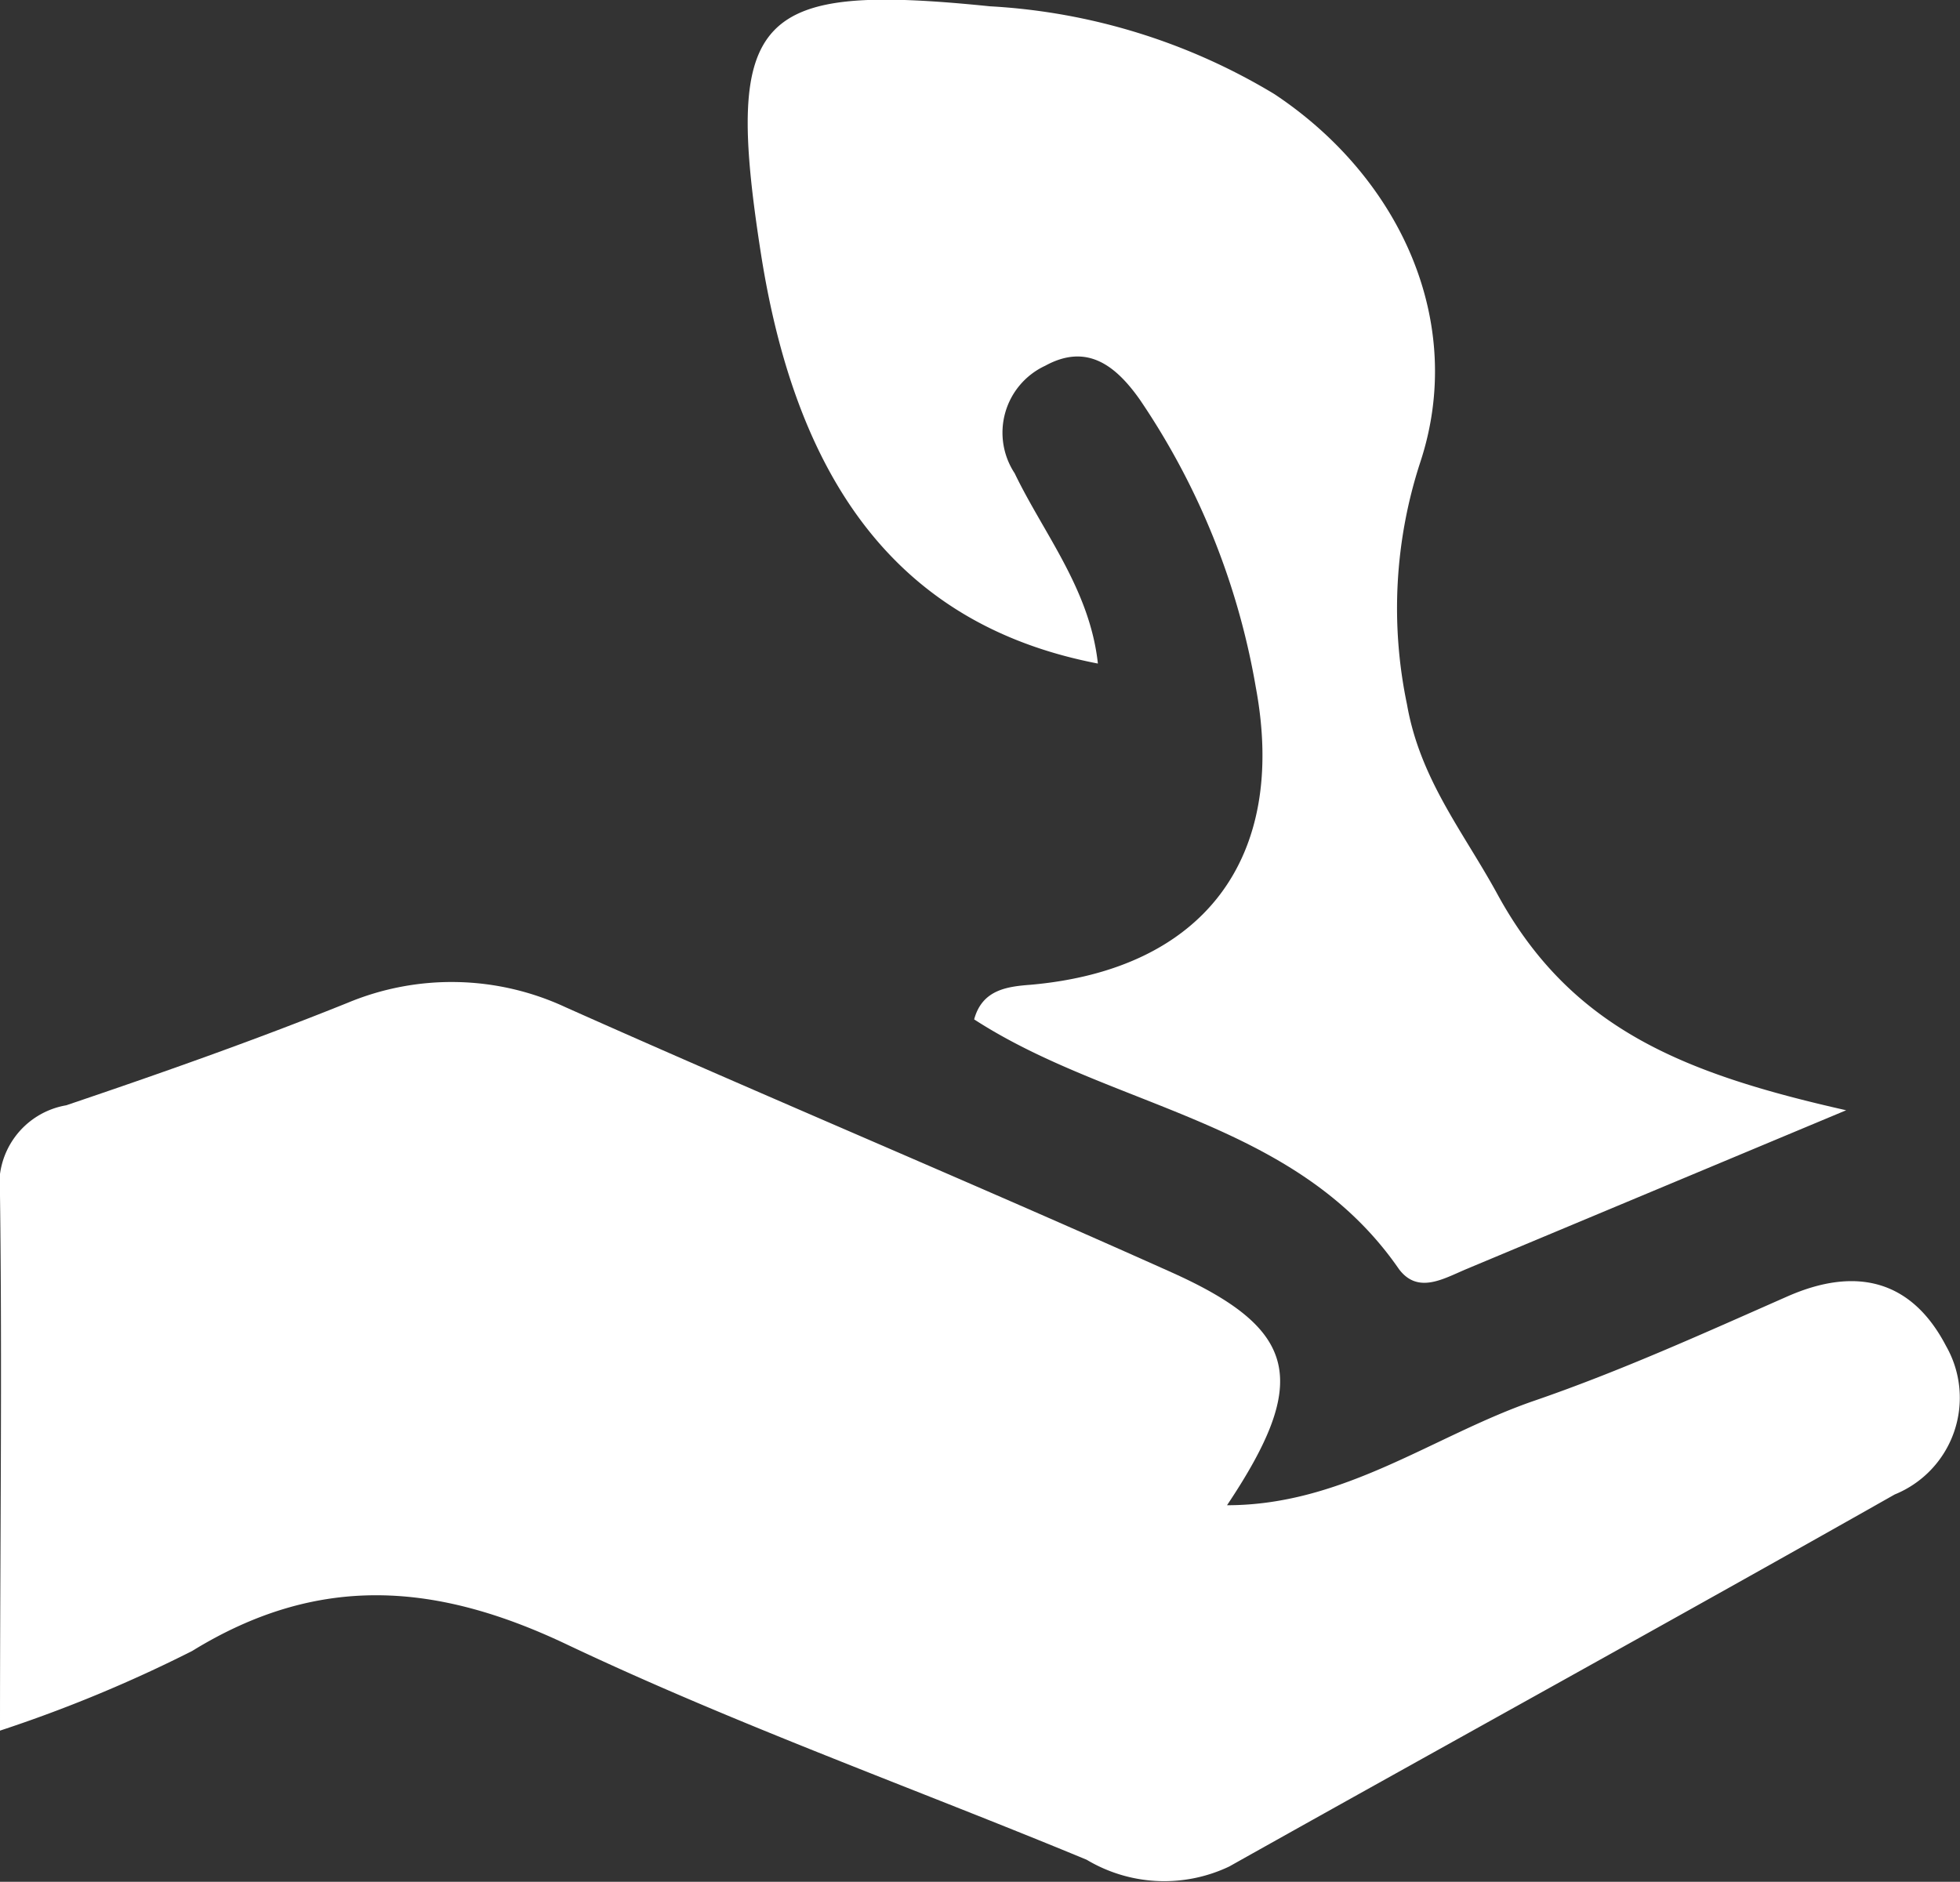
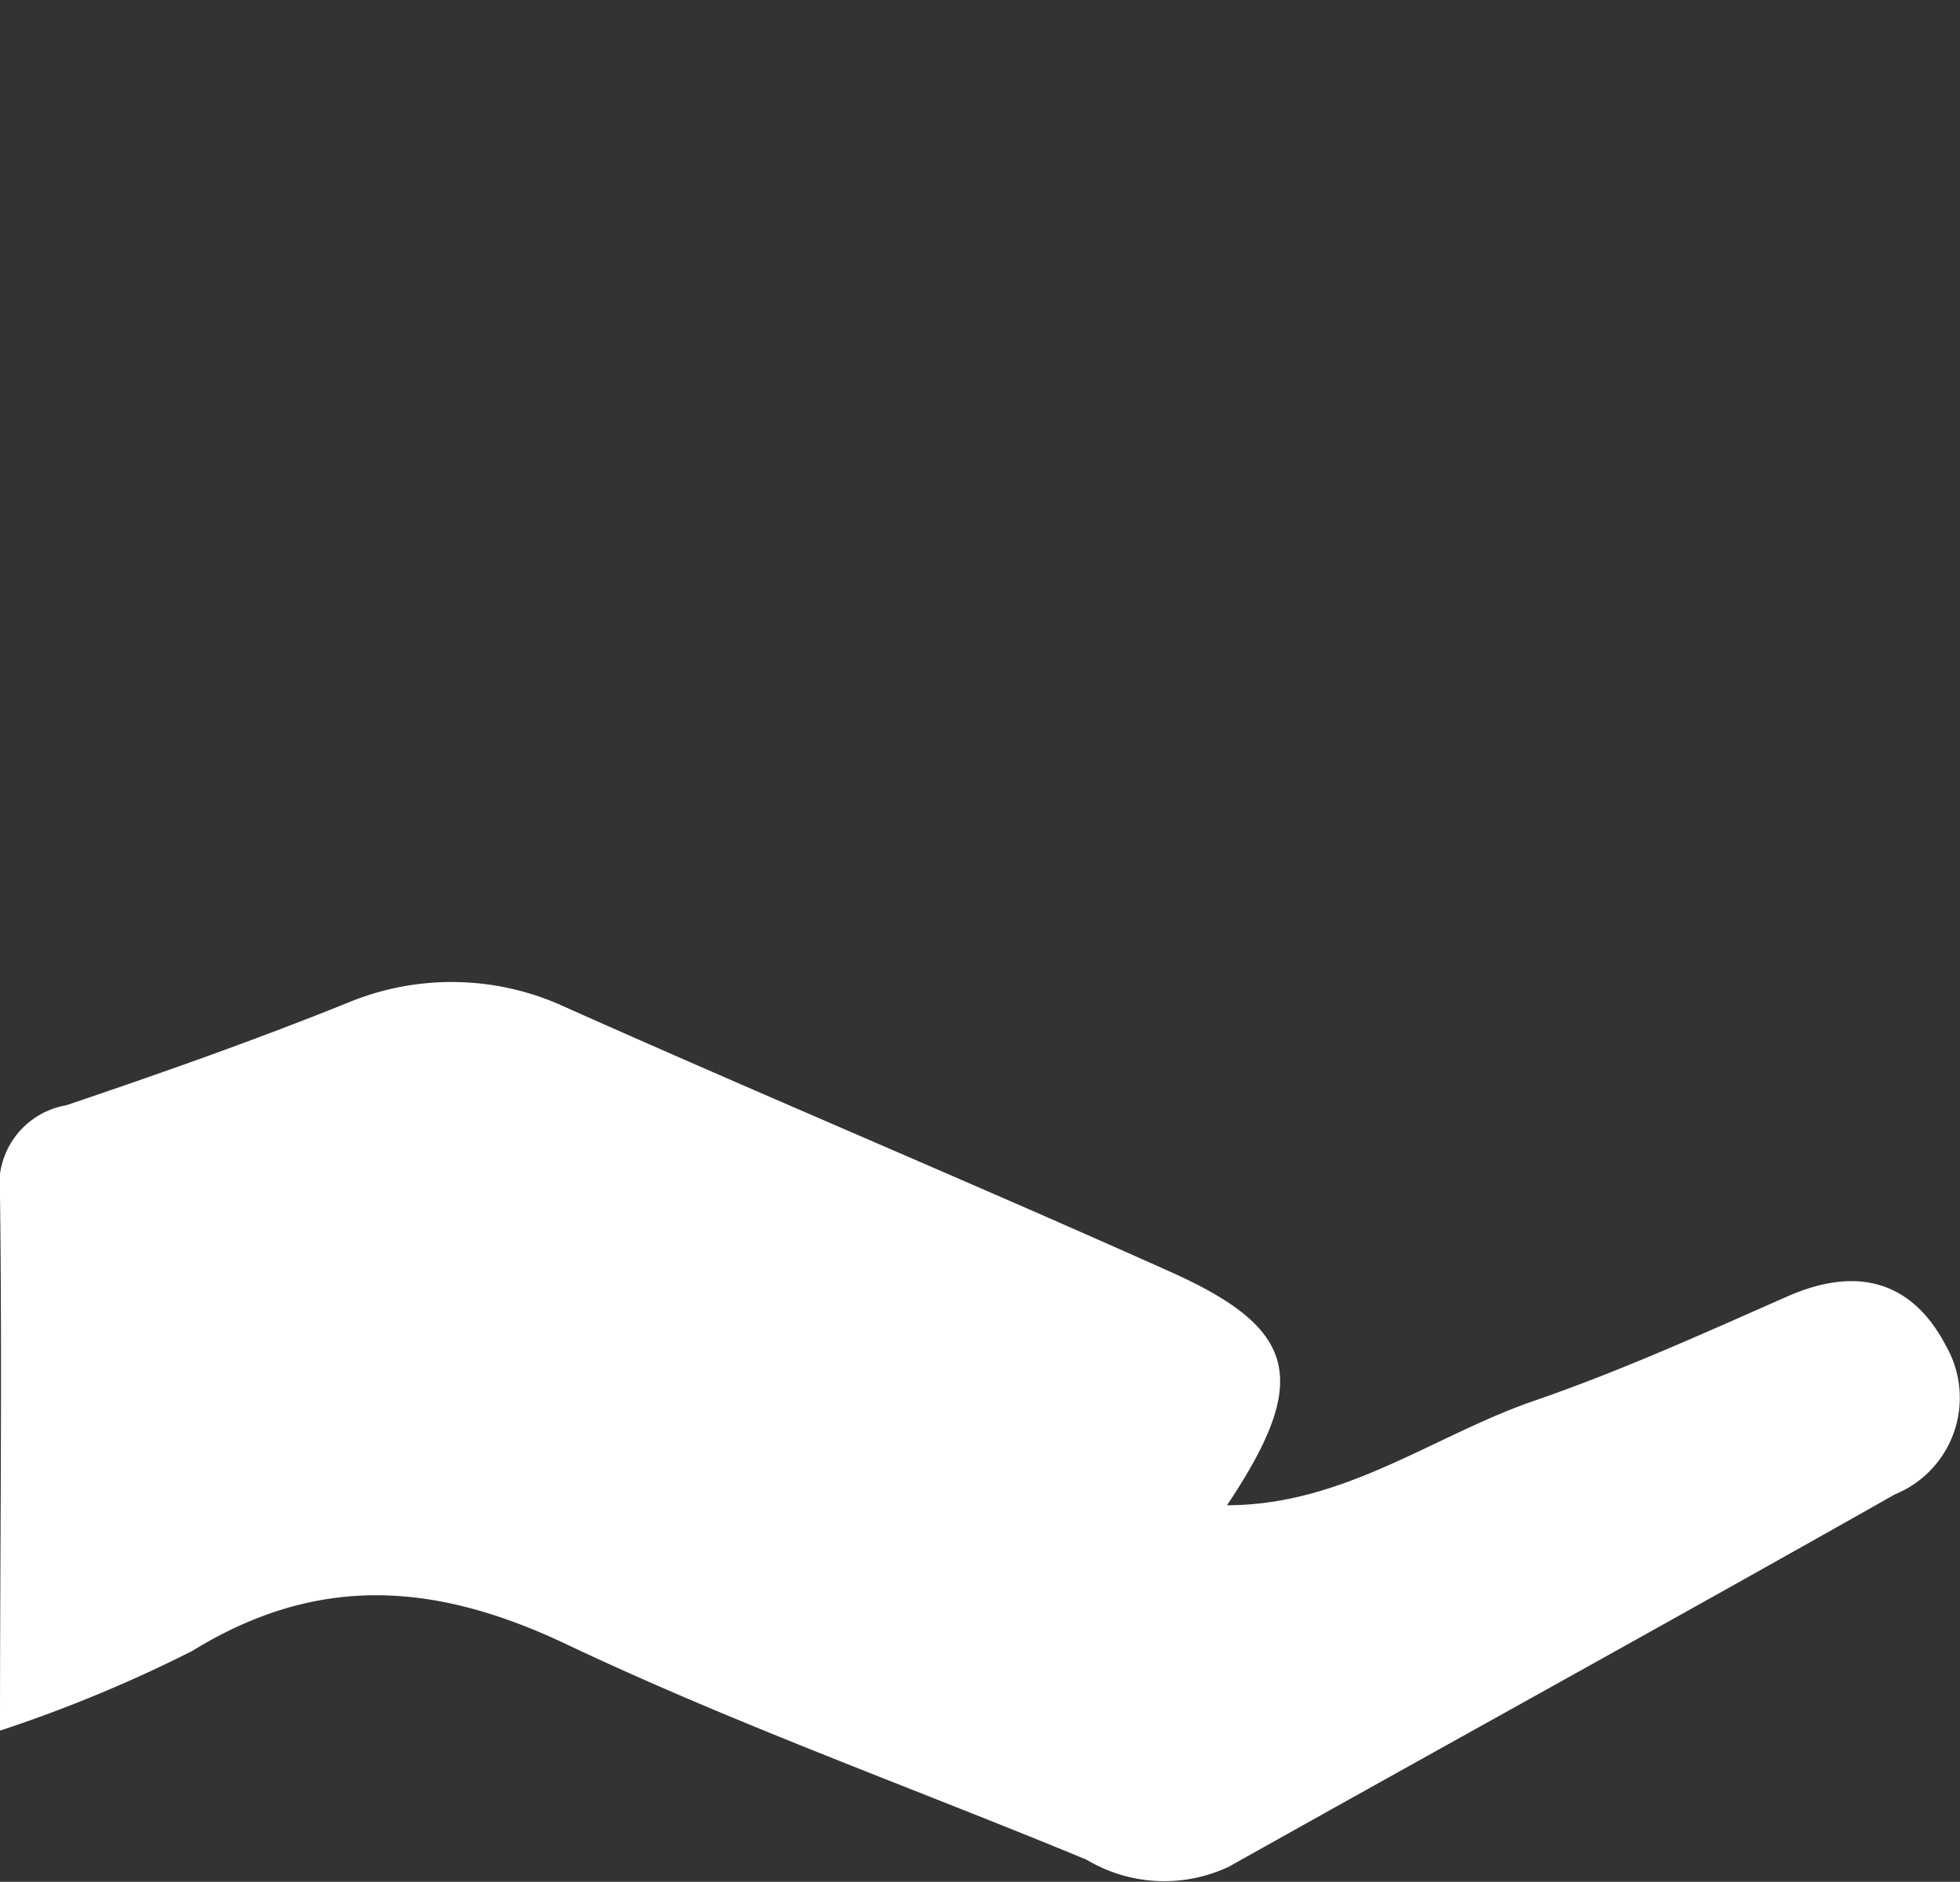
<svg xmlns="http://www.w3.org/2000/svg" viewBox="0 0 43.56 41.83">
  <rect x="0" y="0" width="43.56" height="41.83" fill="#333333" stroke="none" />
  <defs>
    <style>.cls-1{fill:#fff;}</style>
  </defs>
  <title>Jardin partagé</title>
  <g id="Calque_2" data-name="Calque 2">
    <g id="Calque_2-2" data-name="Calque 2">
      <path class="cls-1" d="M0,38.47c0-4.14.05-8,0-11.9a1.79,1.79,0,0,1,1.47-2c2.1-.71,4.2-1.45,6.26-2.28a6,6,0,0,1,4.84.1c4.48,2,9,3.89,13.46,5.89,2.83,1.27,3.09,2.41,1.24,5.18,2.6,0,4.59-1.55,6.82-2.32,1.92-.66,3.77-1.5,5.63-2.32,1.54-.68,2.77-.36,3.53,1.1a2.32,2.32,0,0,1-1.14,3.3C37.2,36,32.24,38.73,27.32,41.49a3.36,3.36,0,0,1-3.17-.15c-3.84-1.59-7.78-3-11.52-4.77-2.93-1.4-5.55-1.6-8.36.13A30.76,30.76,0,0,1,0,38.47Z" />
-       <path class="cls-1" d="M24.4,14.75c-4.25-.82-6.66-3.8-7.49-9.12S16.79-.39,22,.14a13.68,13.68,0,0,1,6.32,1.95c2.79,1.85,4.28,5.07,3.24,8.2a10.45,10.45,0,0,0-.29,5.37c.29,1.66,1.25,2.83,2,4.2,1.63,3,4.13,4,7.76,4.82l-8.44,3.53c-.52.22-1.08.56-1.5,0-2.29-3.32-6.37-3.56-9.44-5.55.18-.66.73-.73,1.26-.77,3.83-.34,5.71-2.8,5-6.61a16.25,16.25,0,0,0-2.58-6.4c-.53-.75-1.17-1.26-2.1-.75a1.64,1.64,0,0,0-.68,2.39C23.2,11.87,24.22,13.1,24.4,14.75Z" />
    </g>
  </g>
</svg>